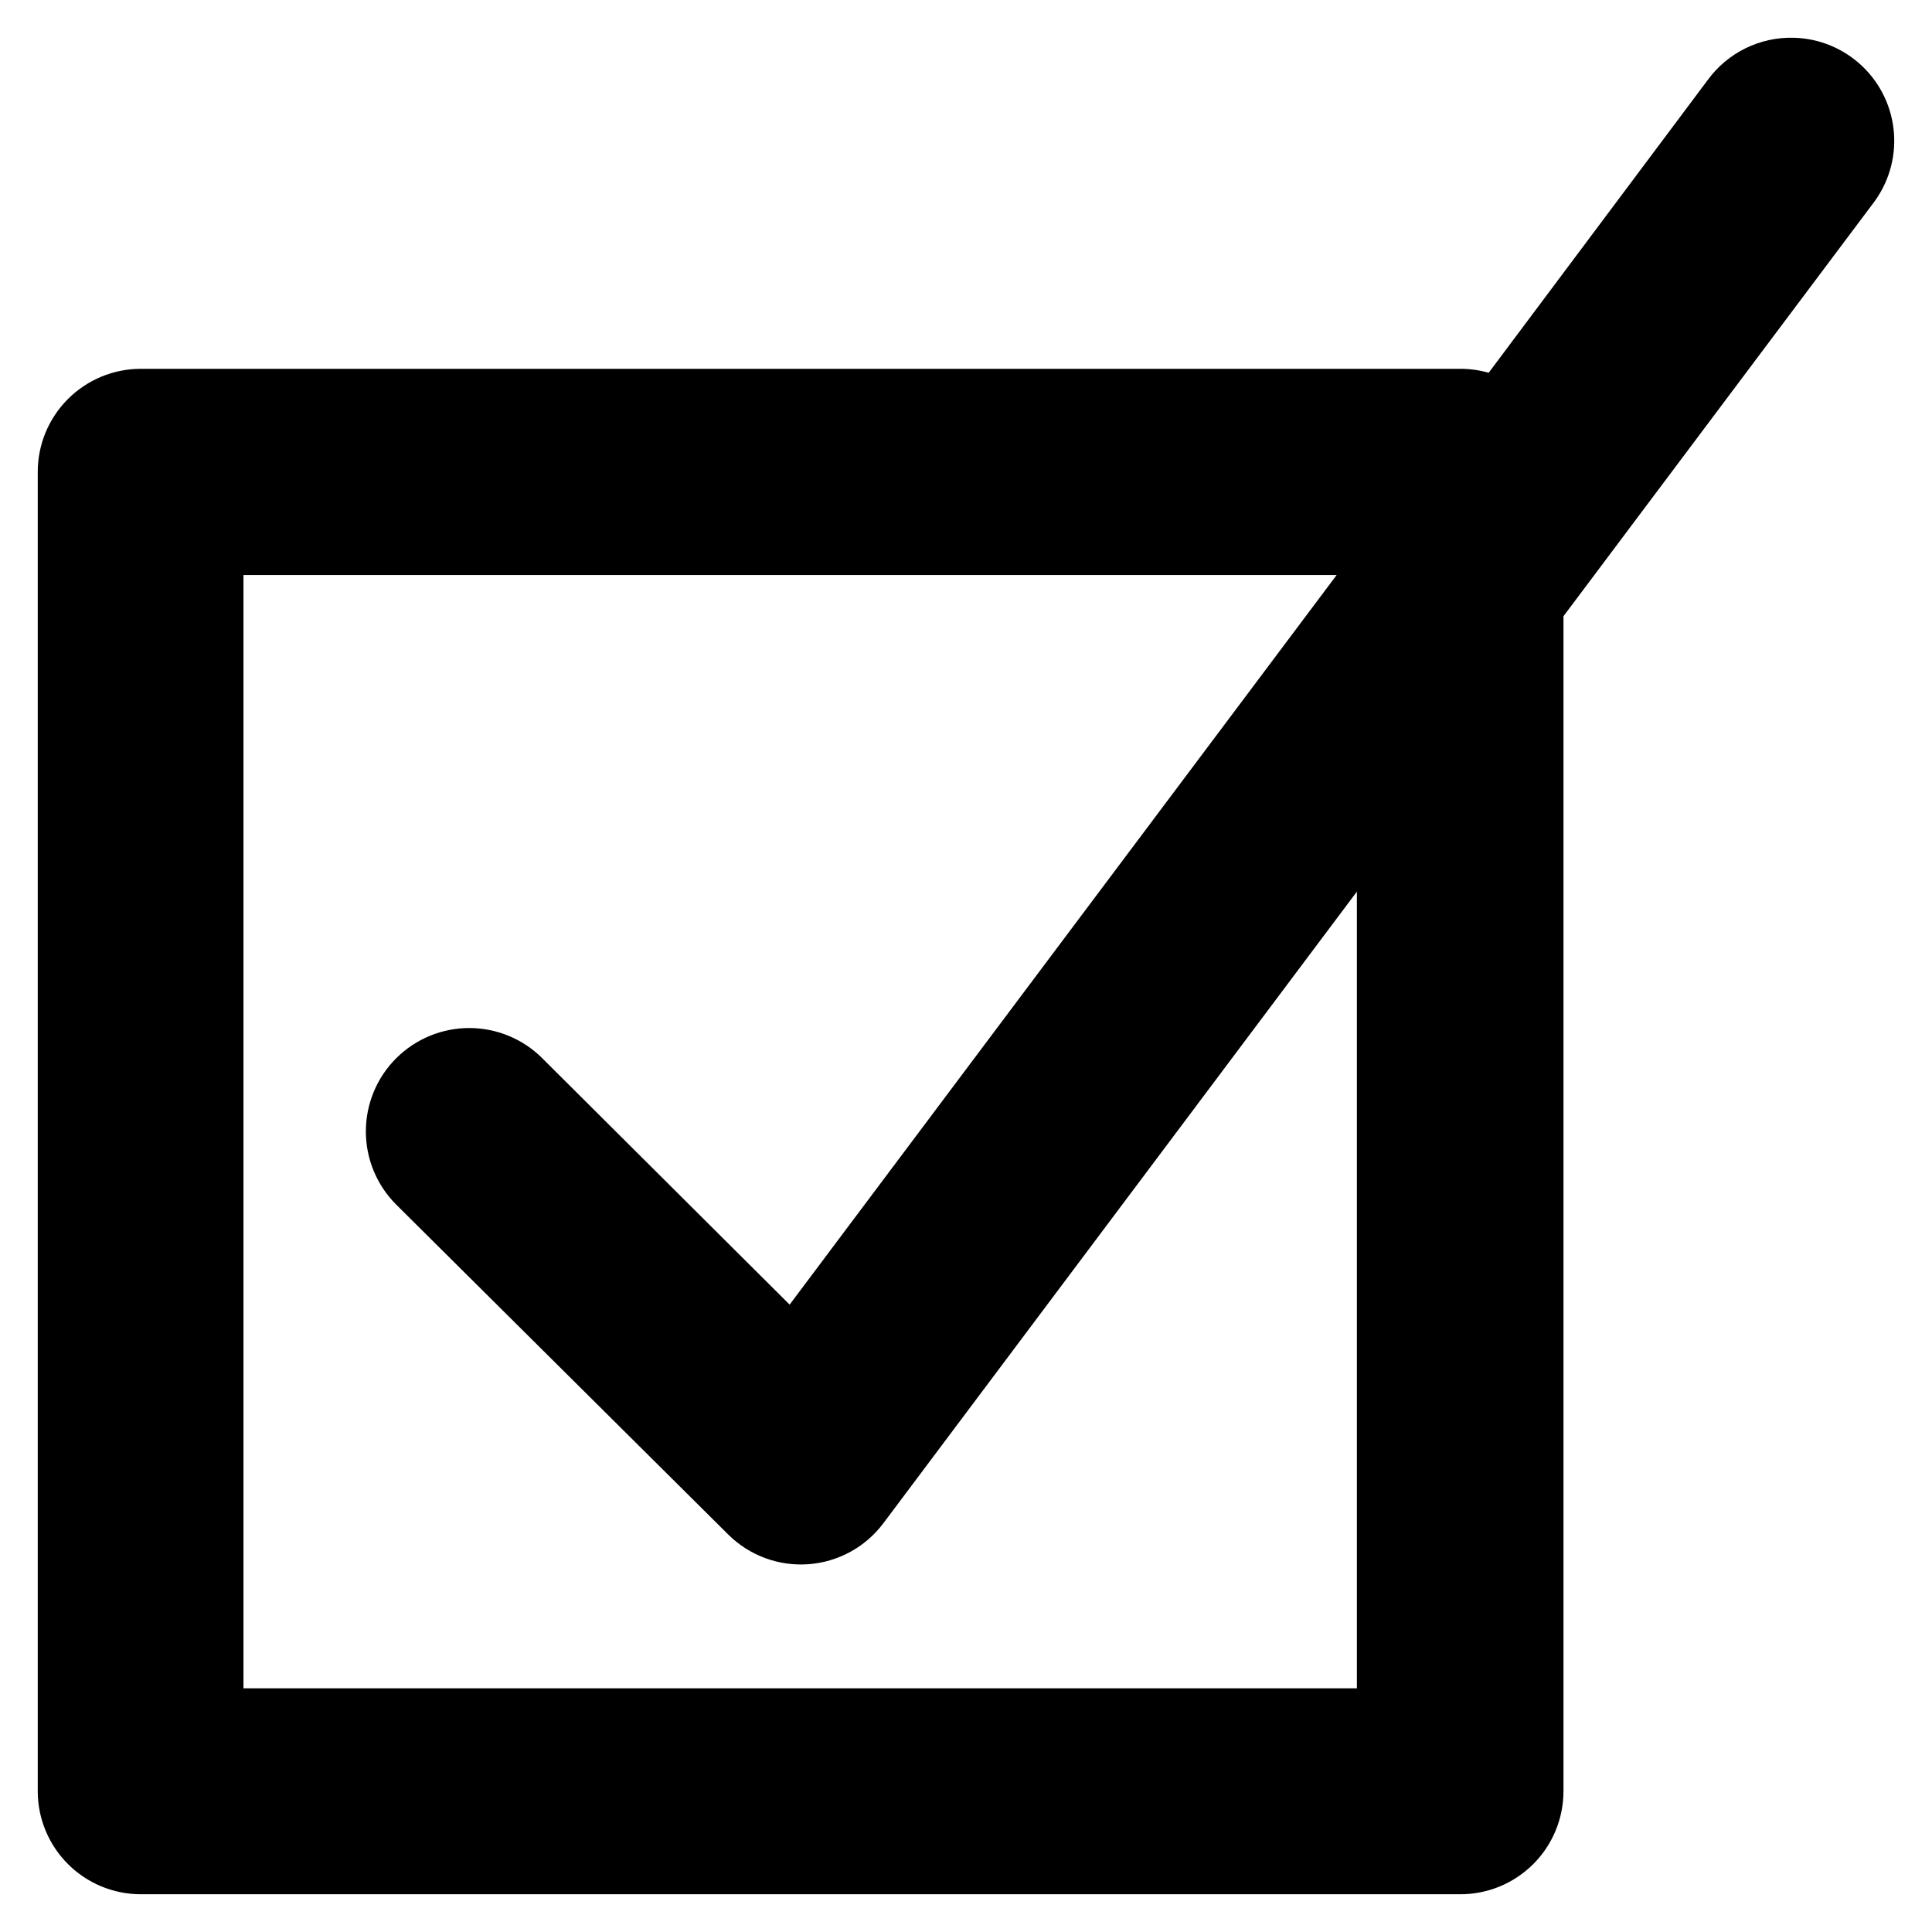
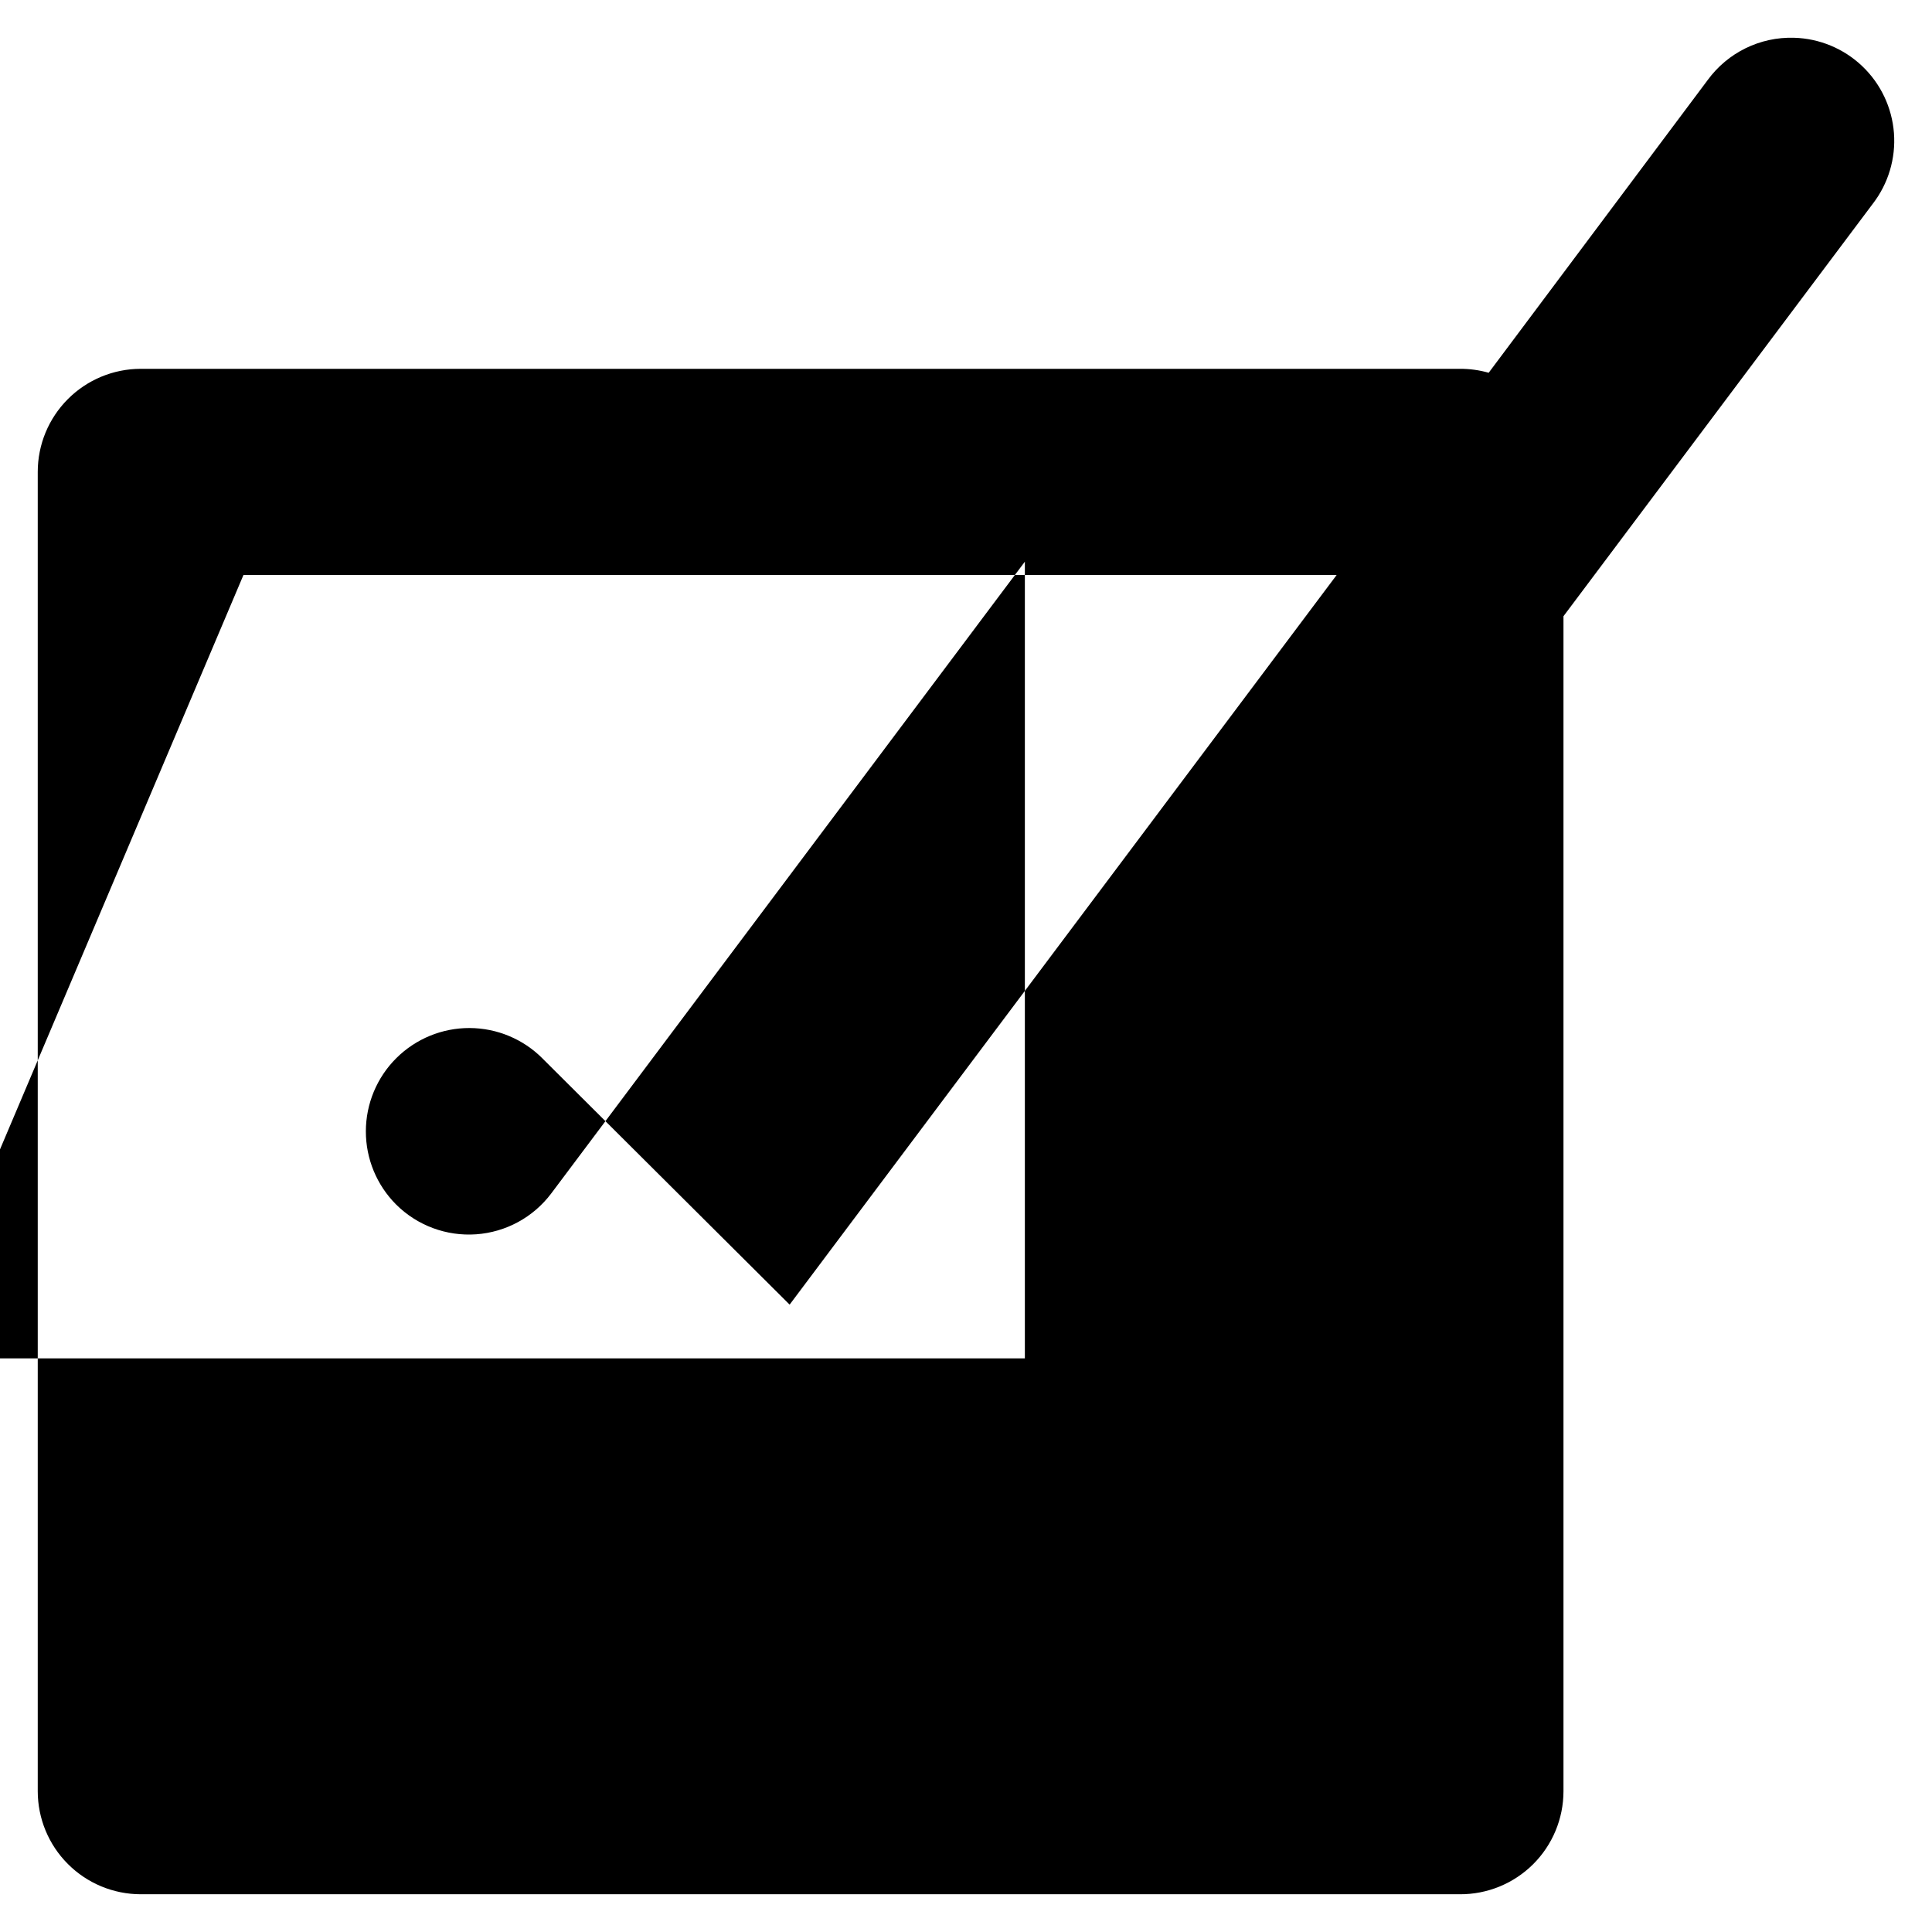
<svg xmlns="http://www.w3.org/2000/svg" fill="#000000" width="800px" height="800px" version="1.1" viewBox="144 144 512 512">
-   <path d="m619.44 154.01c-9.02-0.273-17.594 3.934-22.906 11.23l-58.016 77.543h-0.004c-2.492-0.707-5.07-1.059-7.66-1.043h-349.59c-7.231 0.016-14.16 2.898-19.27 8.016-5.113 5.117-7.984 12.051-7.992 19.285v349.66c0.008 7.231 2.879 14.168 7.992 19.281 5.109 5.117 12.039 8 19.27 8.016h349.59c7.269 0.043 14.258-2.812 19.418-7.934 5.156-5.125 8.059-12.094 8.066-19.363v-311.4l81.969-109.3v0.004c4.125-5.348 6.121-12.031 5.609-18.766-0.516-6.734-3.504-13.039-8.395-17.699-4.887-4.66-11.328-7.344-18.082-7.531zm-410.92 142.37h289.71l-144.97 193.36-65.457-65.195 0.004-0.004c-5.125-5.164-12.094-8.078-19.371-8.102-7.277-0.02-14.262 2.856-19.418 7.988-5.156 5.137-8.055 12.113-8.062 19.391-0.008 7.273 2.879 14.254 8.027 19.402l87.992 87.434c5.598 5.57 13.336 8.445 21.215 7.883 7.879-0.562 15.129-4.508 19.879-10.82l125.52-167.43v211.13h-295.07z" />
+   <path d="m619.44 154.01c-9.02-0.273-17.594 3.934-22.906 11.23l-58.016 77.543h-0.004c-2.492-0.707-5.07-1.059-7.66-1.043h-349.59c-7.231 0.016-14.16 2.898-19.27 8.016-5.113 5.117-7.984 12.051-7.992 19.285v349.66c0.008 7.231 2.879 14.168 7.992 19.281 5.109 5.117 12.039 8 19.27 8.016h349.59c7.269 0.043 14.258-2.812 19.418-7.934 5.156-5.125 8.059-12.094 8.066-19.363v-311.4l81.969-109.3v0.004c4.125-5.348 6.121-12.031 5.609-18.766-0.516-6.734-3.504-13.039-8.395-17.699-4.887-4.66-11.328-7.344-18.082-7.531zm-410.92 142.37h289.71l-144.97 193.36-65.457-65.195 0.004-0.004c-5.125-5.164-12.094-8.078-19.371-8.102-7.277-0.02-14.262 2.856-19.418 7.988-5.156 5.137-8.055 12.113-8.062 19.391-0.008 7.273 2.879 14.254 8.027 19.402c5.598 5.57 13.336 8.445 21.215 7.883 7.879-0.562 15.129-4.508 19.879-10.82l125.52-167.43v211.13h-295.07z" />
</svg>